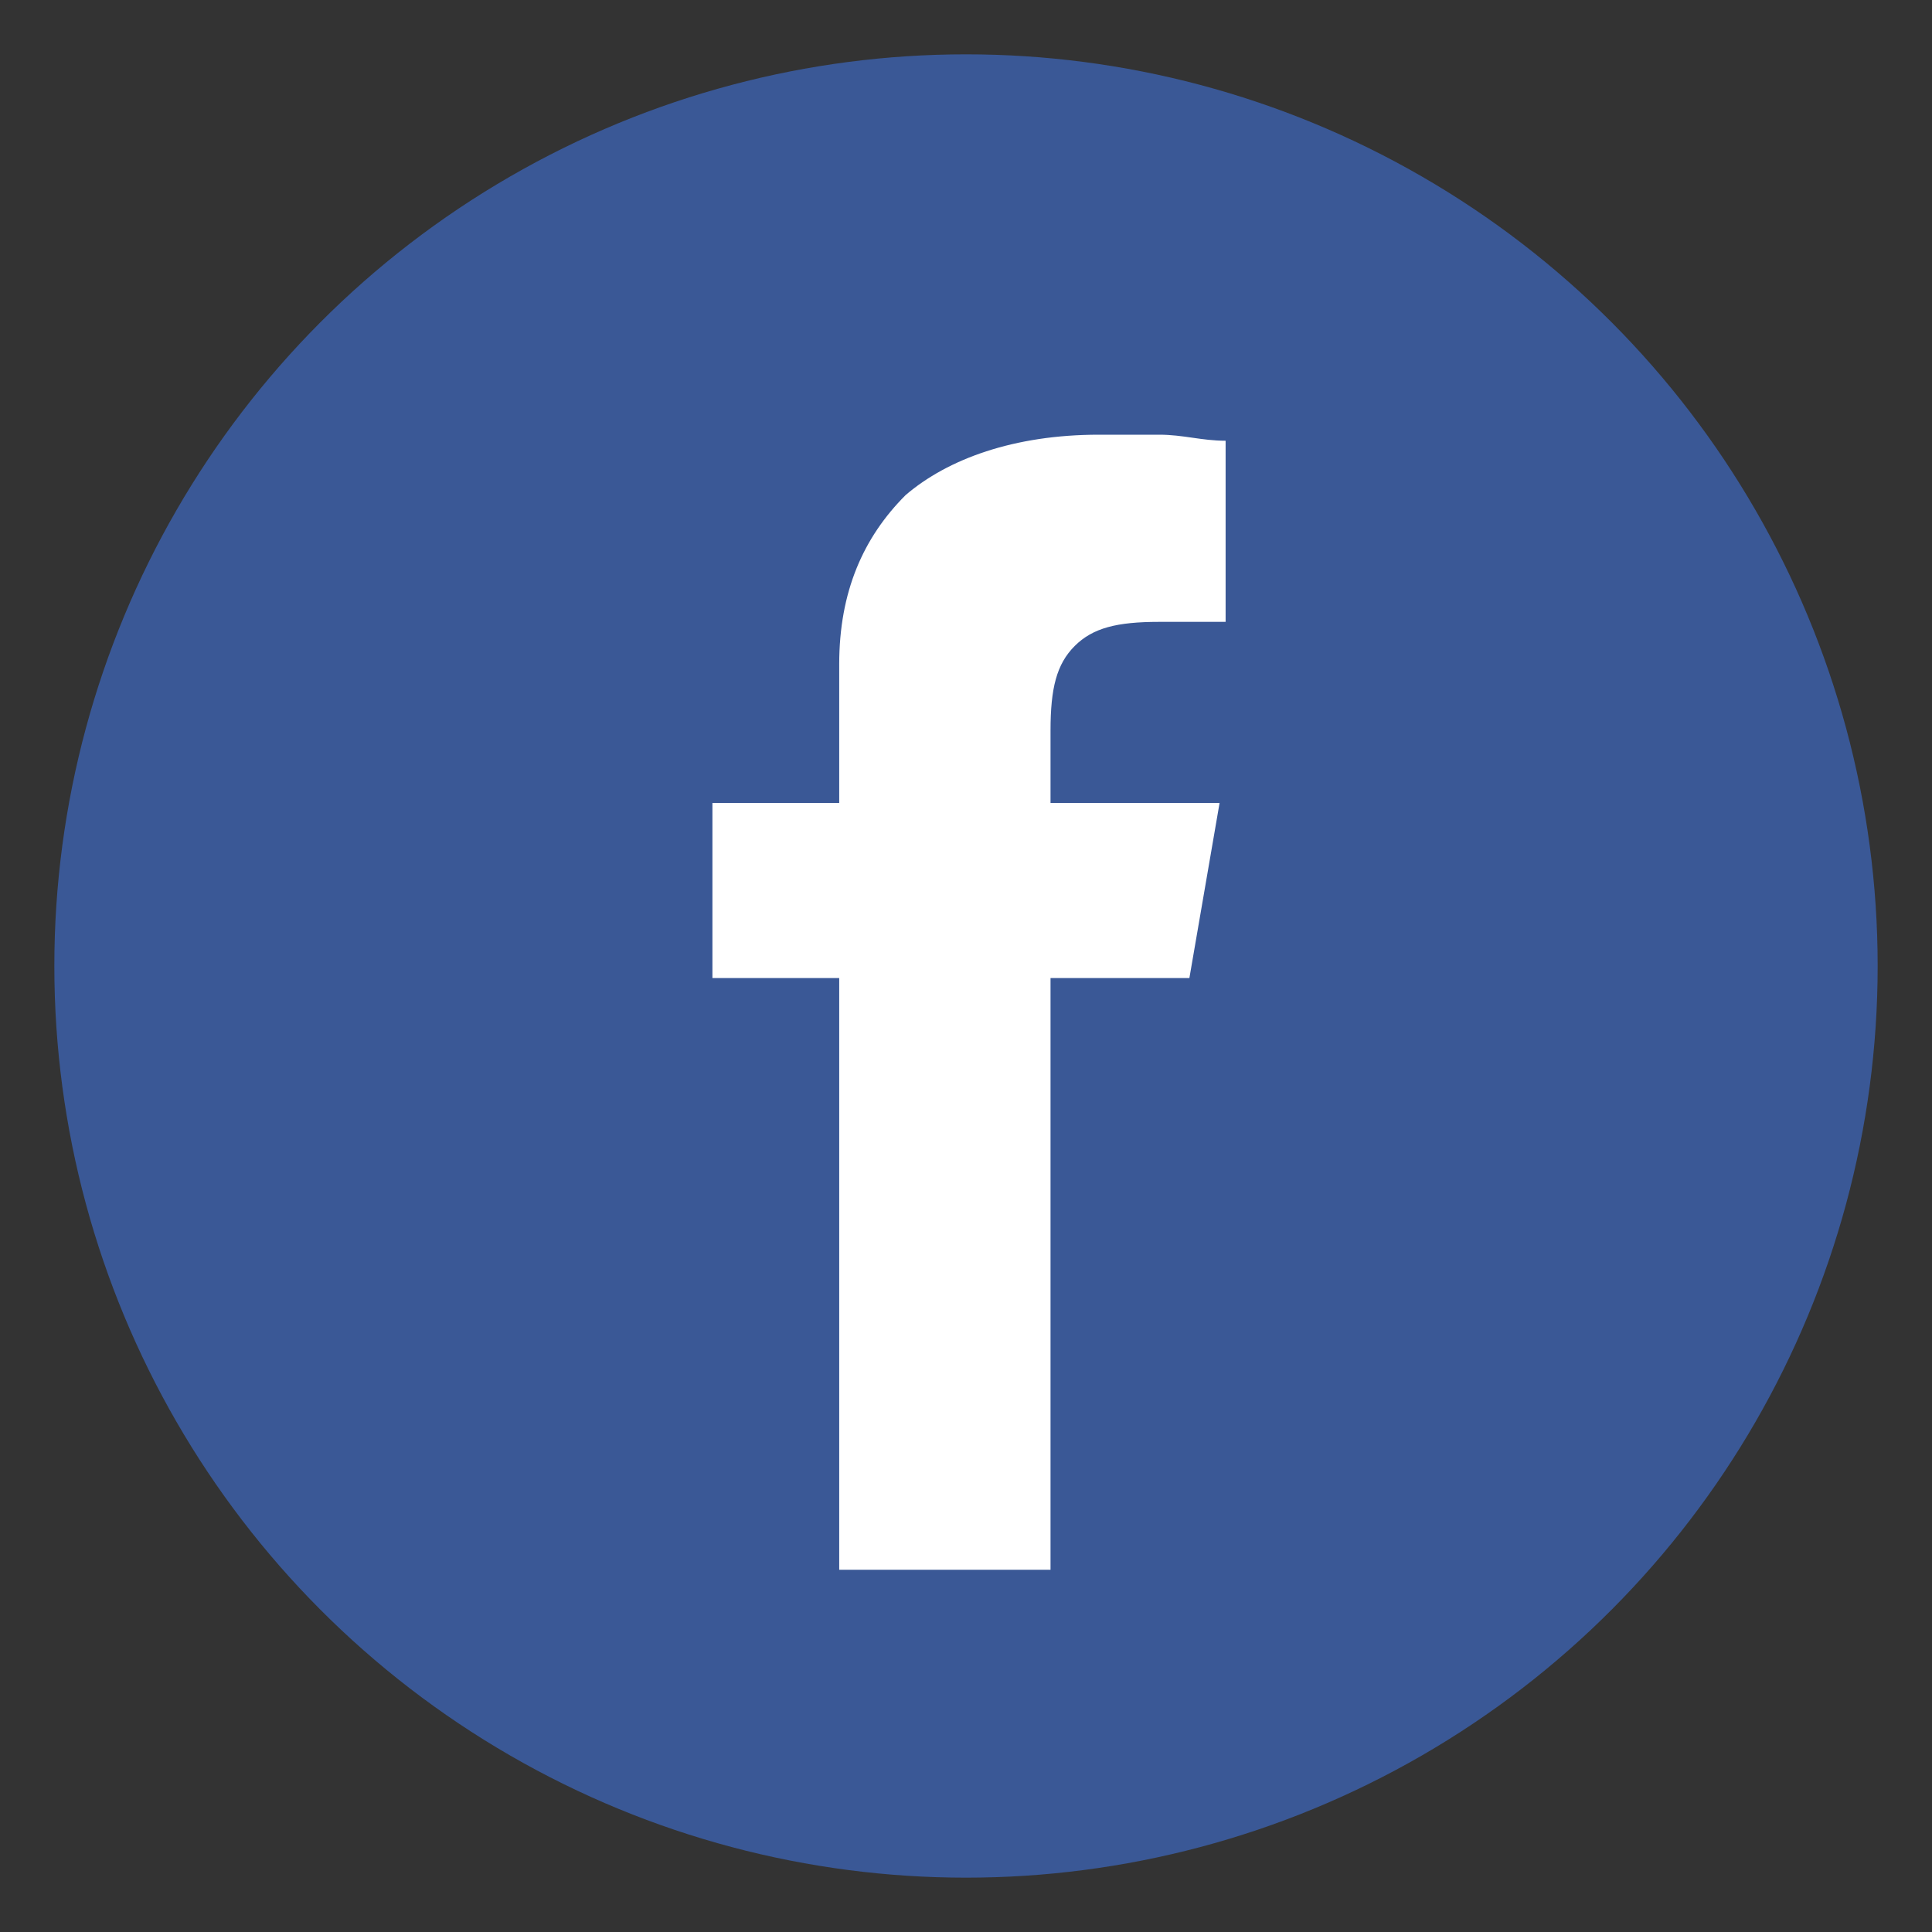
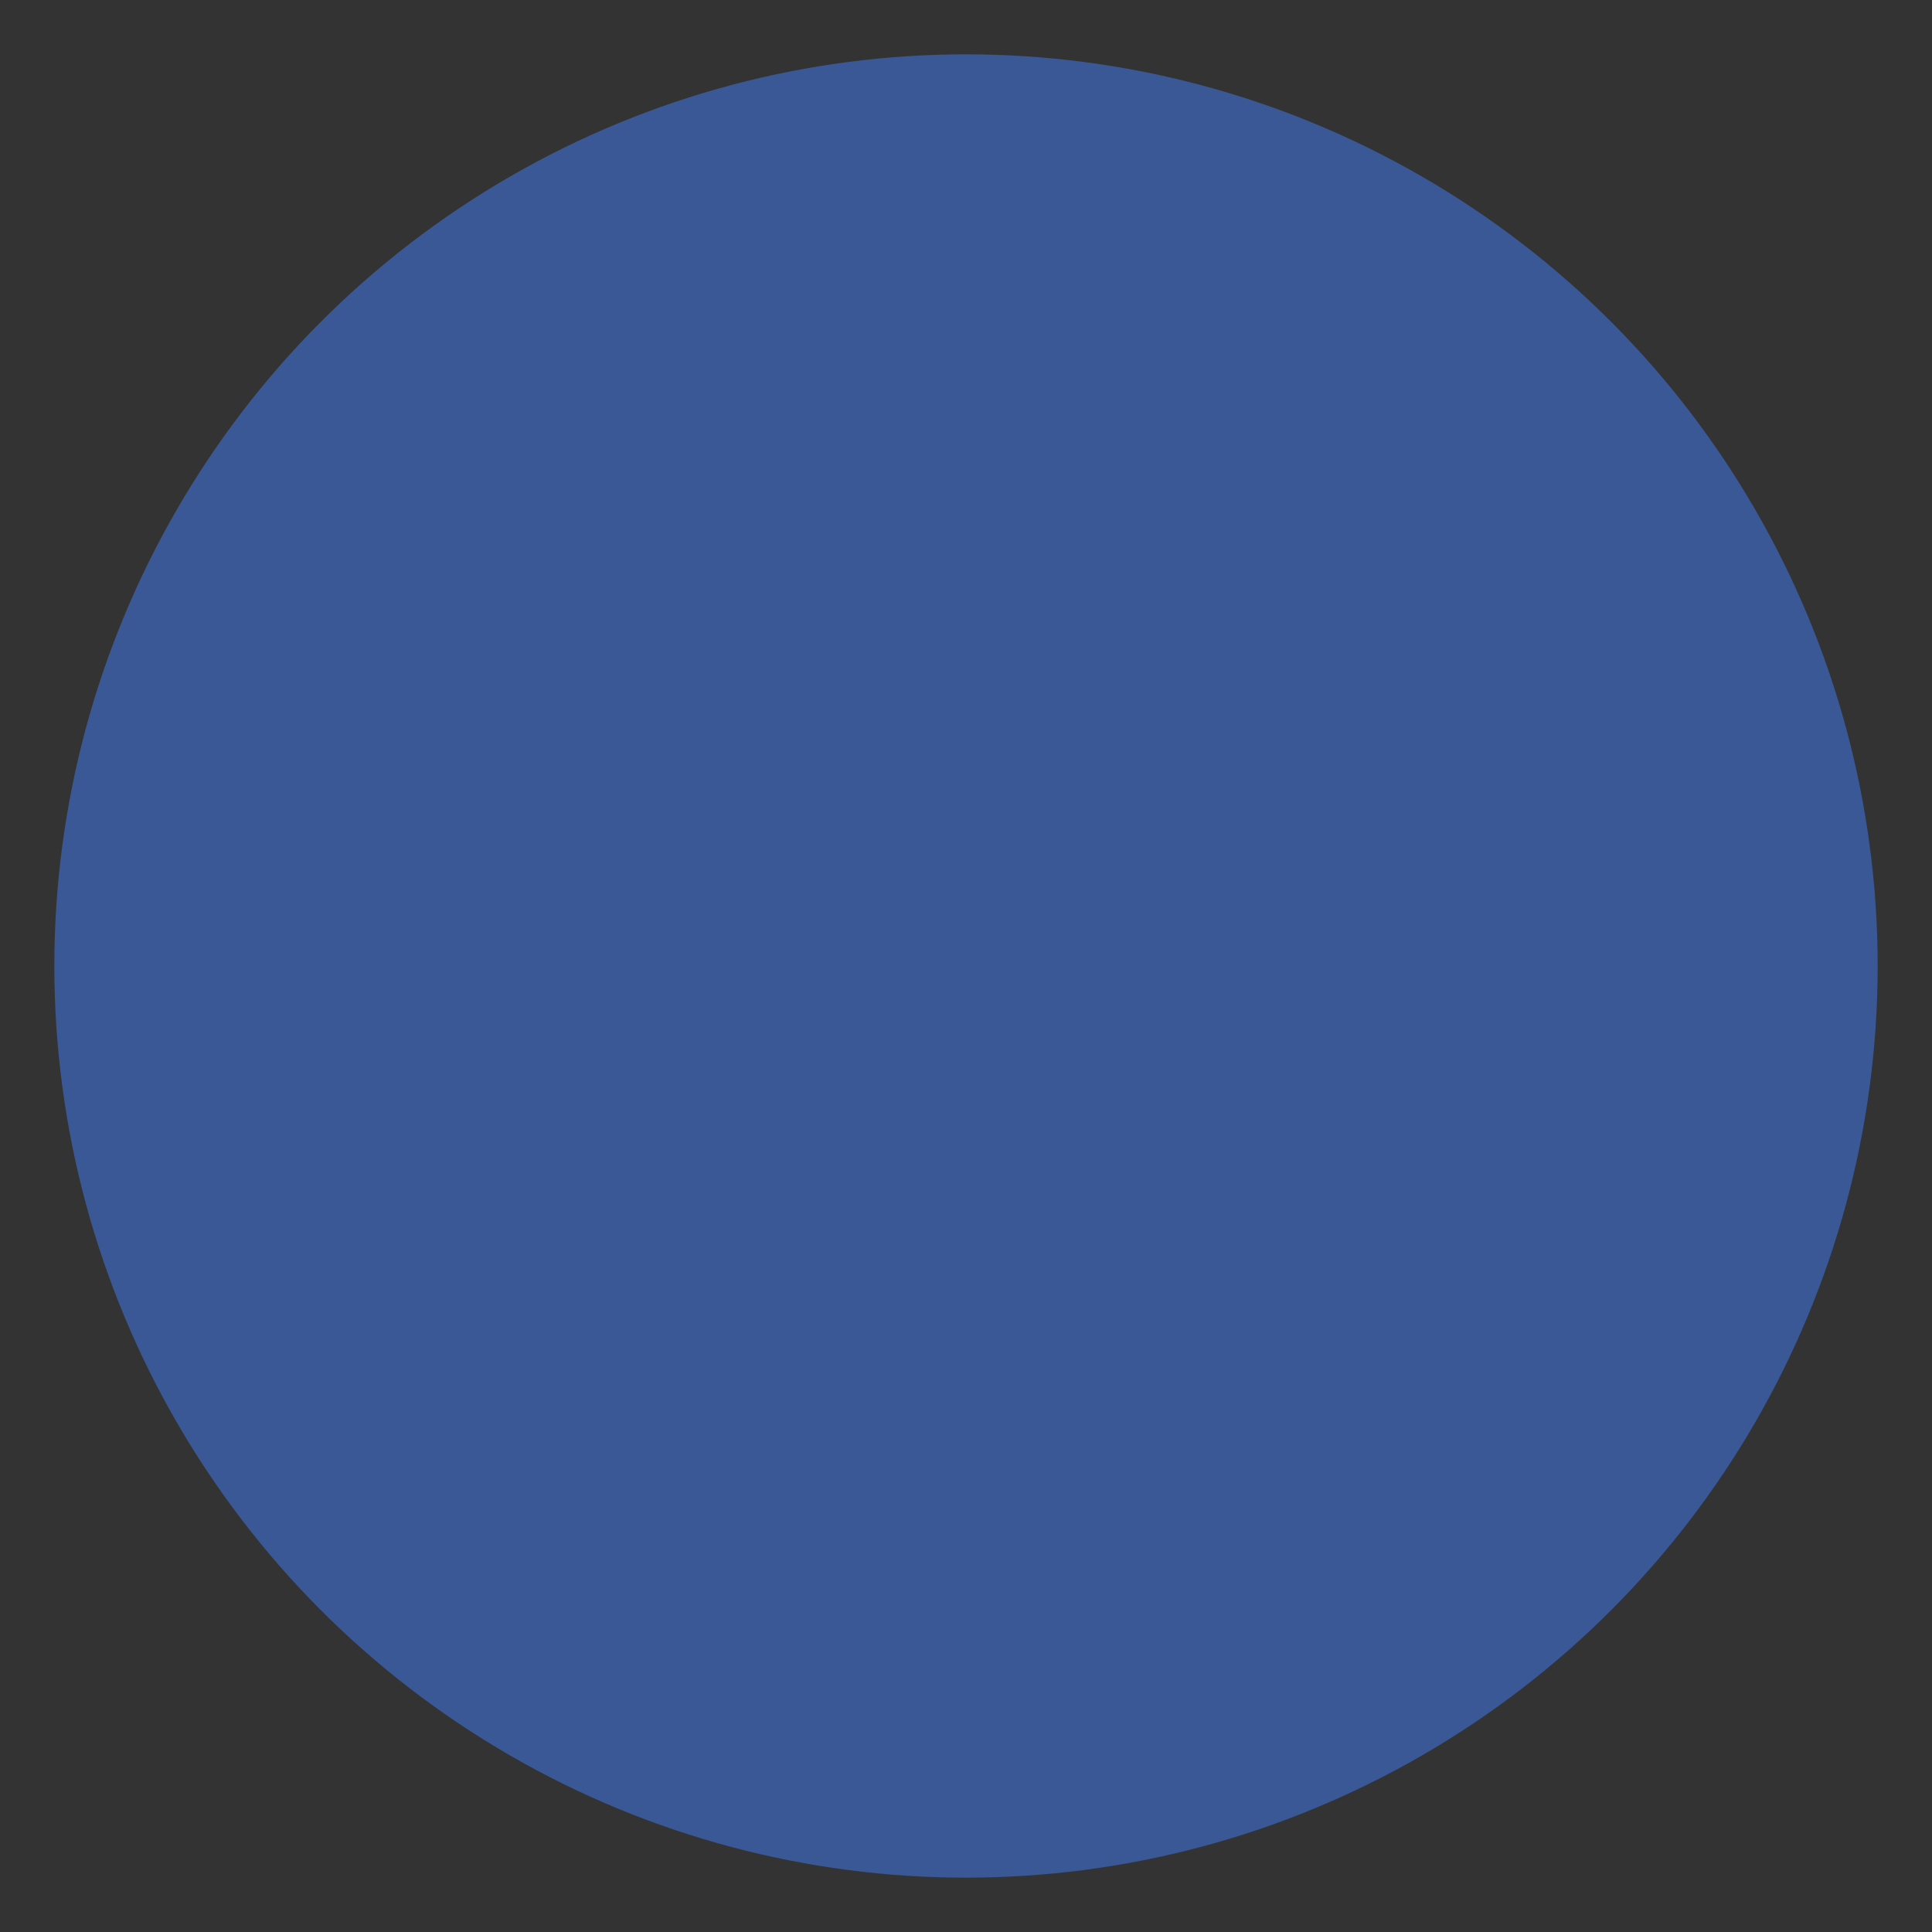
<svg xmlns="http://www.w3.org/2000/svg" id="Layer_1" style="enable-background:new -239 241 32 32;" version="1.1" viewBox="-239 241 32 32" xml:space="preserve">
  <rect x="-239" y="241" width="32" height="32" fill="#333333" stroke="none" />
  <style type="text/css">
	.st0{fill:#3A5896;}
	.st1{fill:#FFFFFF;}
</style>
  <circle class="st0" cx="-223" cy="257" id="XMLID_1_" r="15.1" />
  <g id="XMLID_2_">
-     <path class="st1" d="M-225.1,267v-9.8h-2.1v-2.9h2.1V252c0-1.2,0.4-2.1,1.1-2.8c0.7-0.6,1.8-1,3.2-1c0.3,0,0.7,0,1,0   c0.4,0,0.7,0.1,1.1,0.1v3c-0.1,0-0.3,0-0.4,0c-0.2,0-0.4,0-0.7,0c-0.7,0-1.1,0.1-1.4,0.4c-0.3,0.3-0.4,0.7-0.4,1.4v1.2h2.8   l-0.5,2.9l-2.3,0v9.8H-225.1z" id="XMLID_4_" />
-   </g>
+     </g>
</svg>